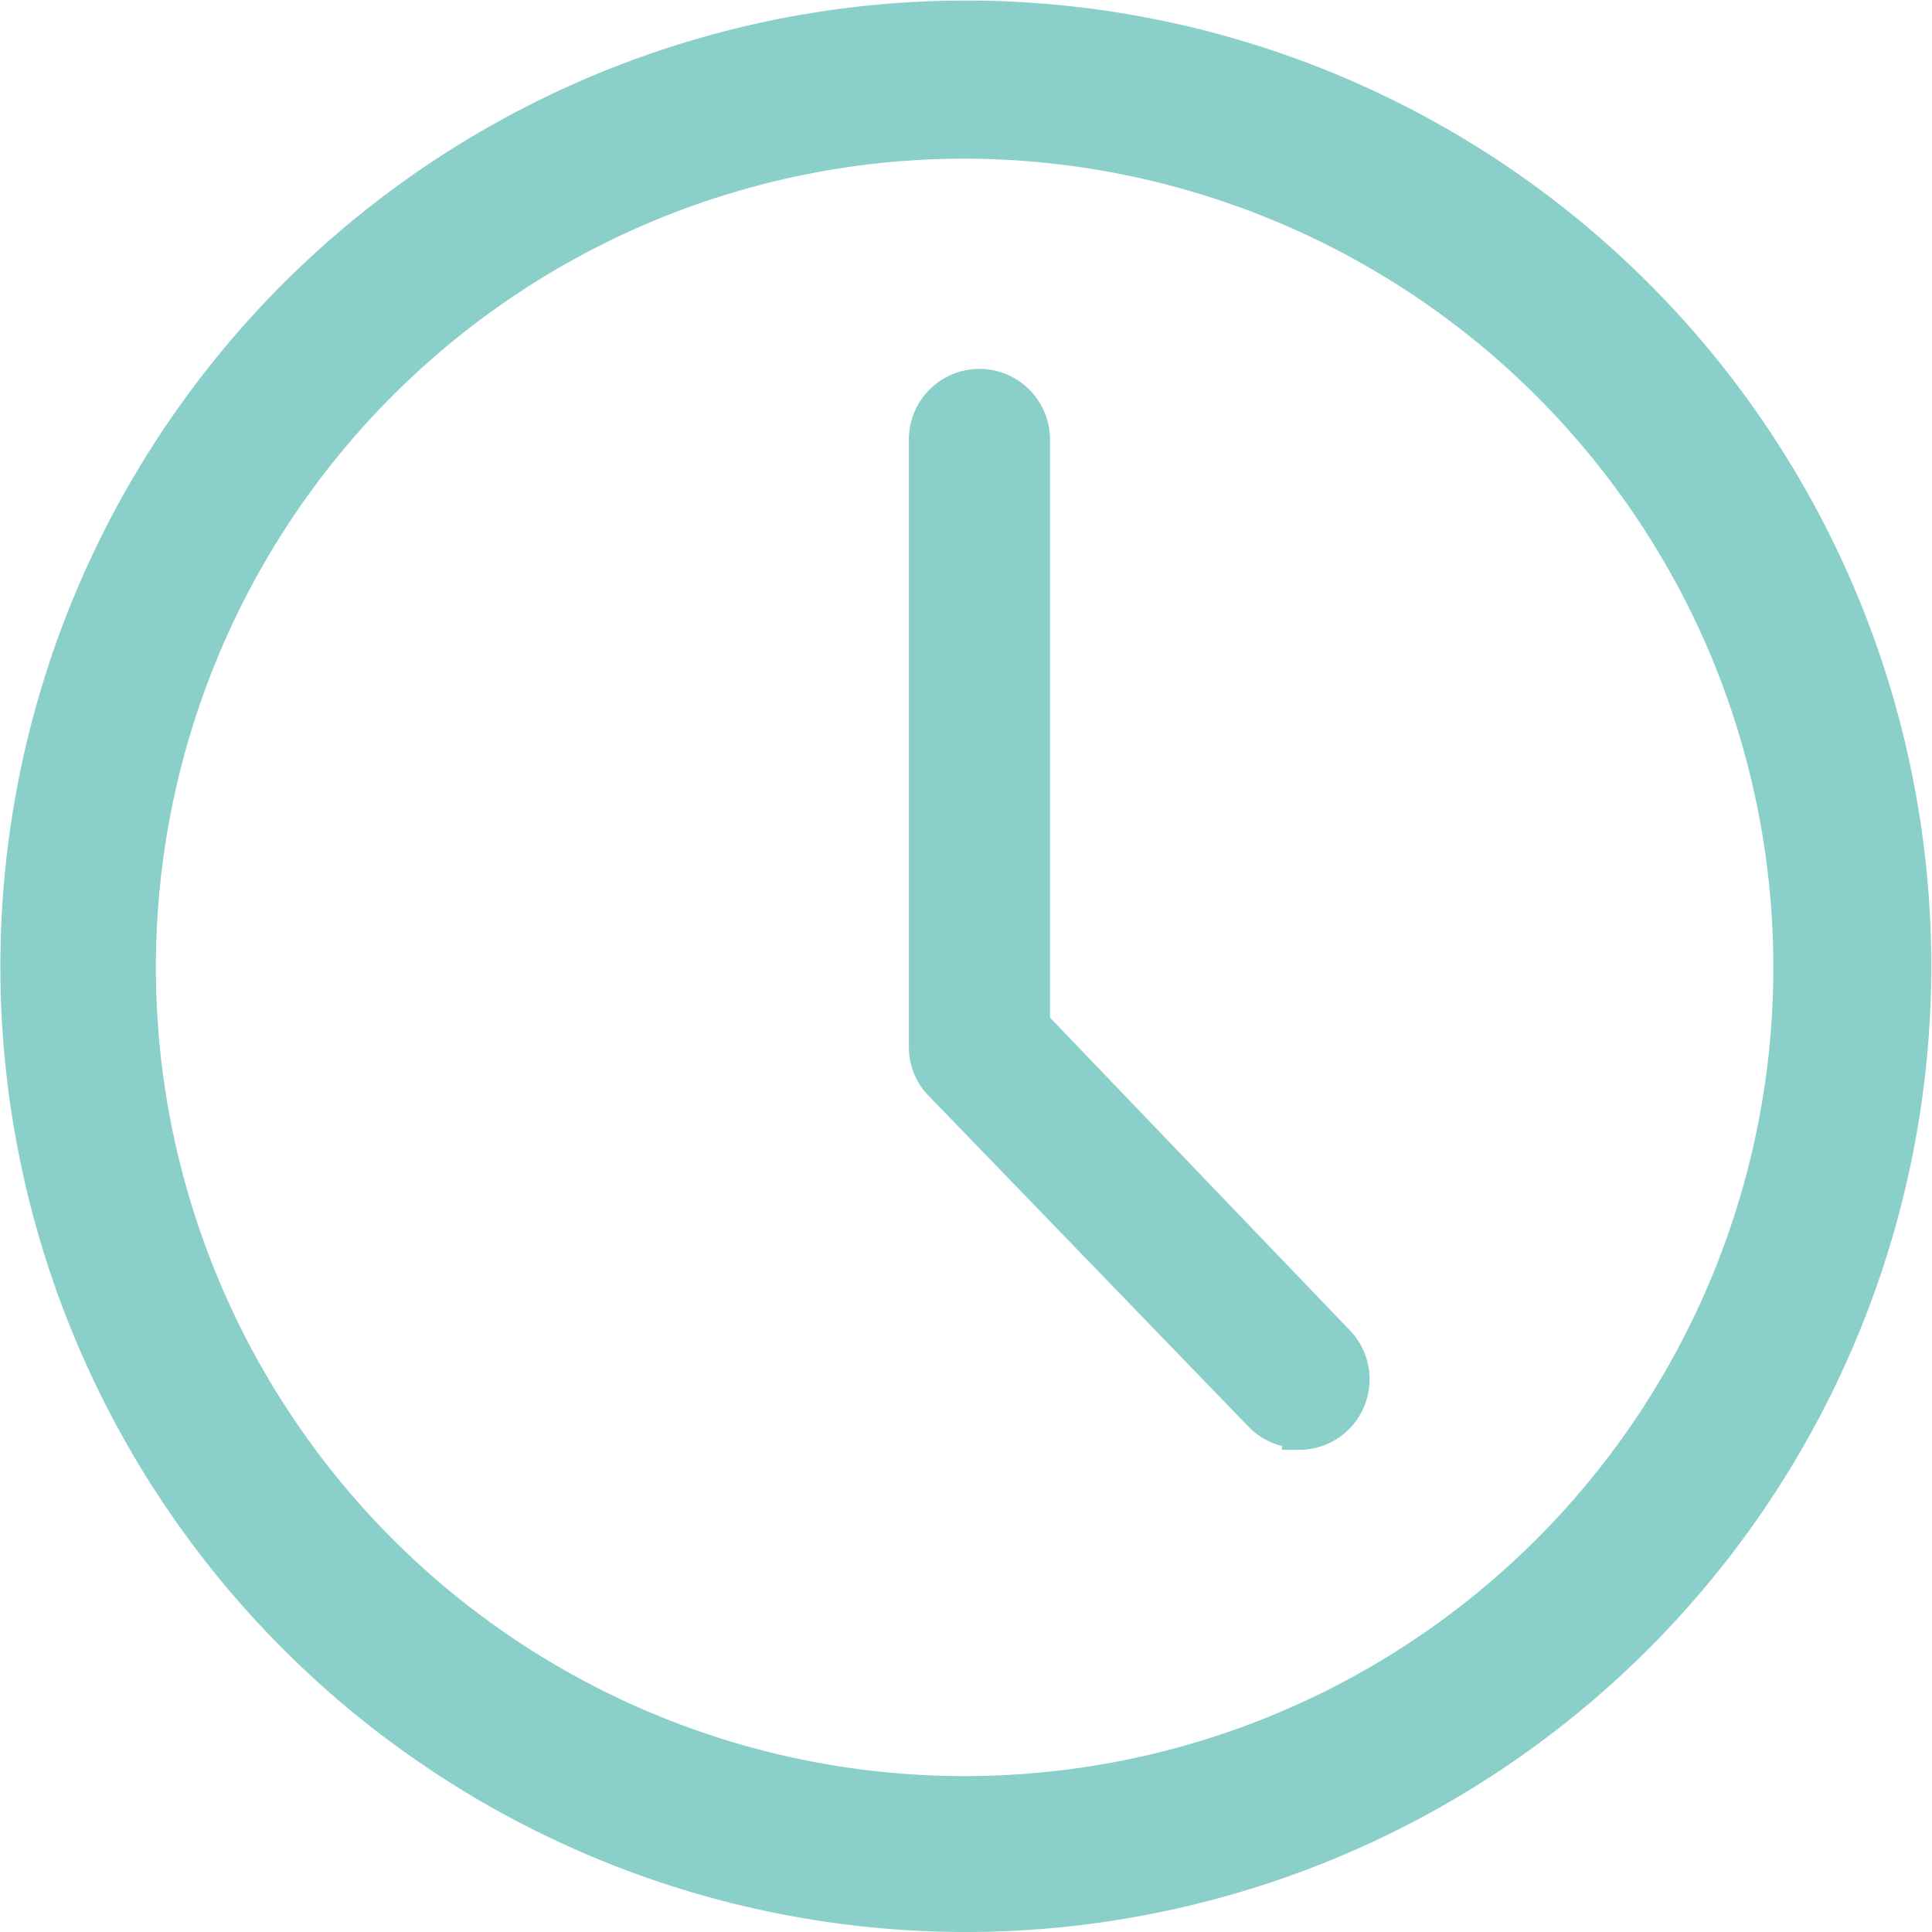
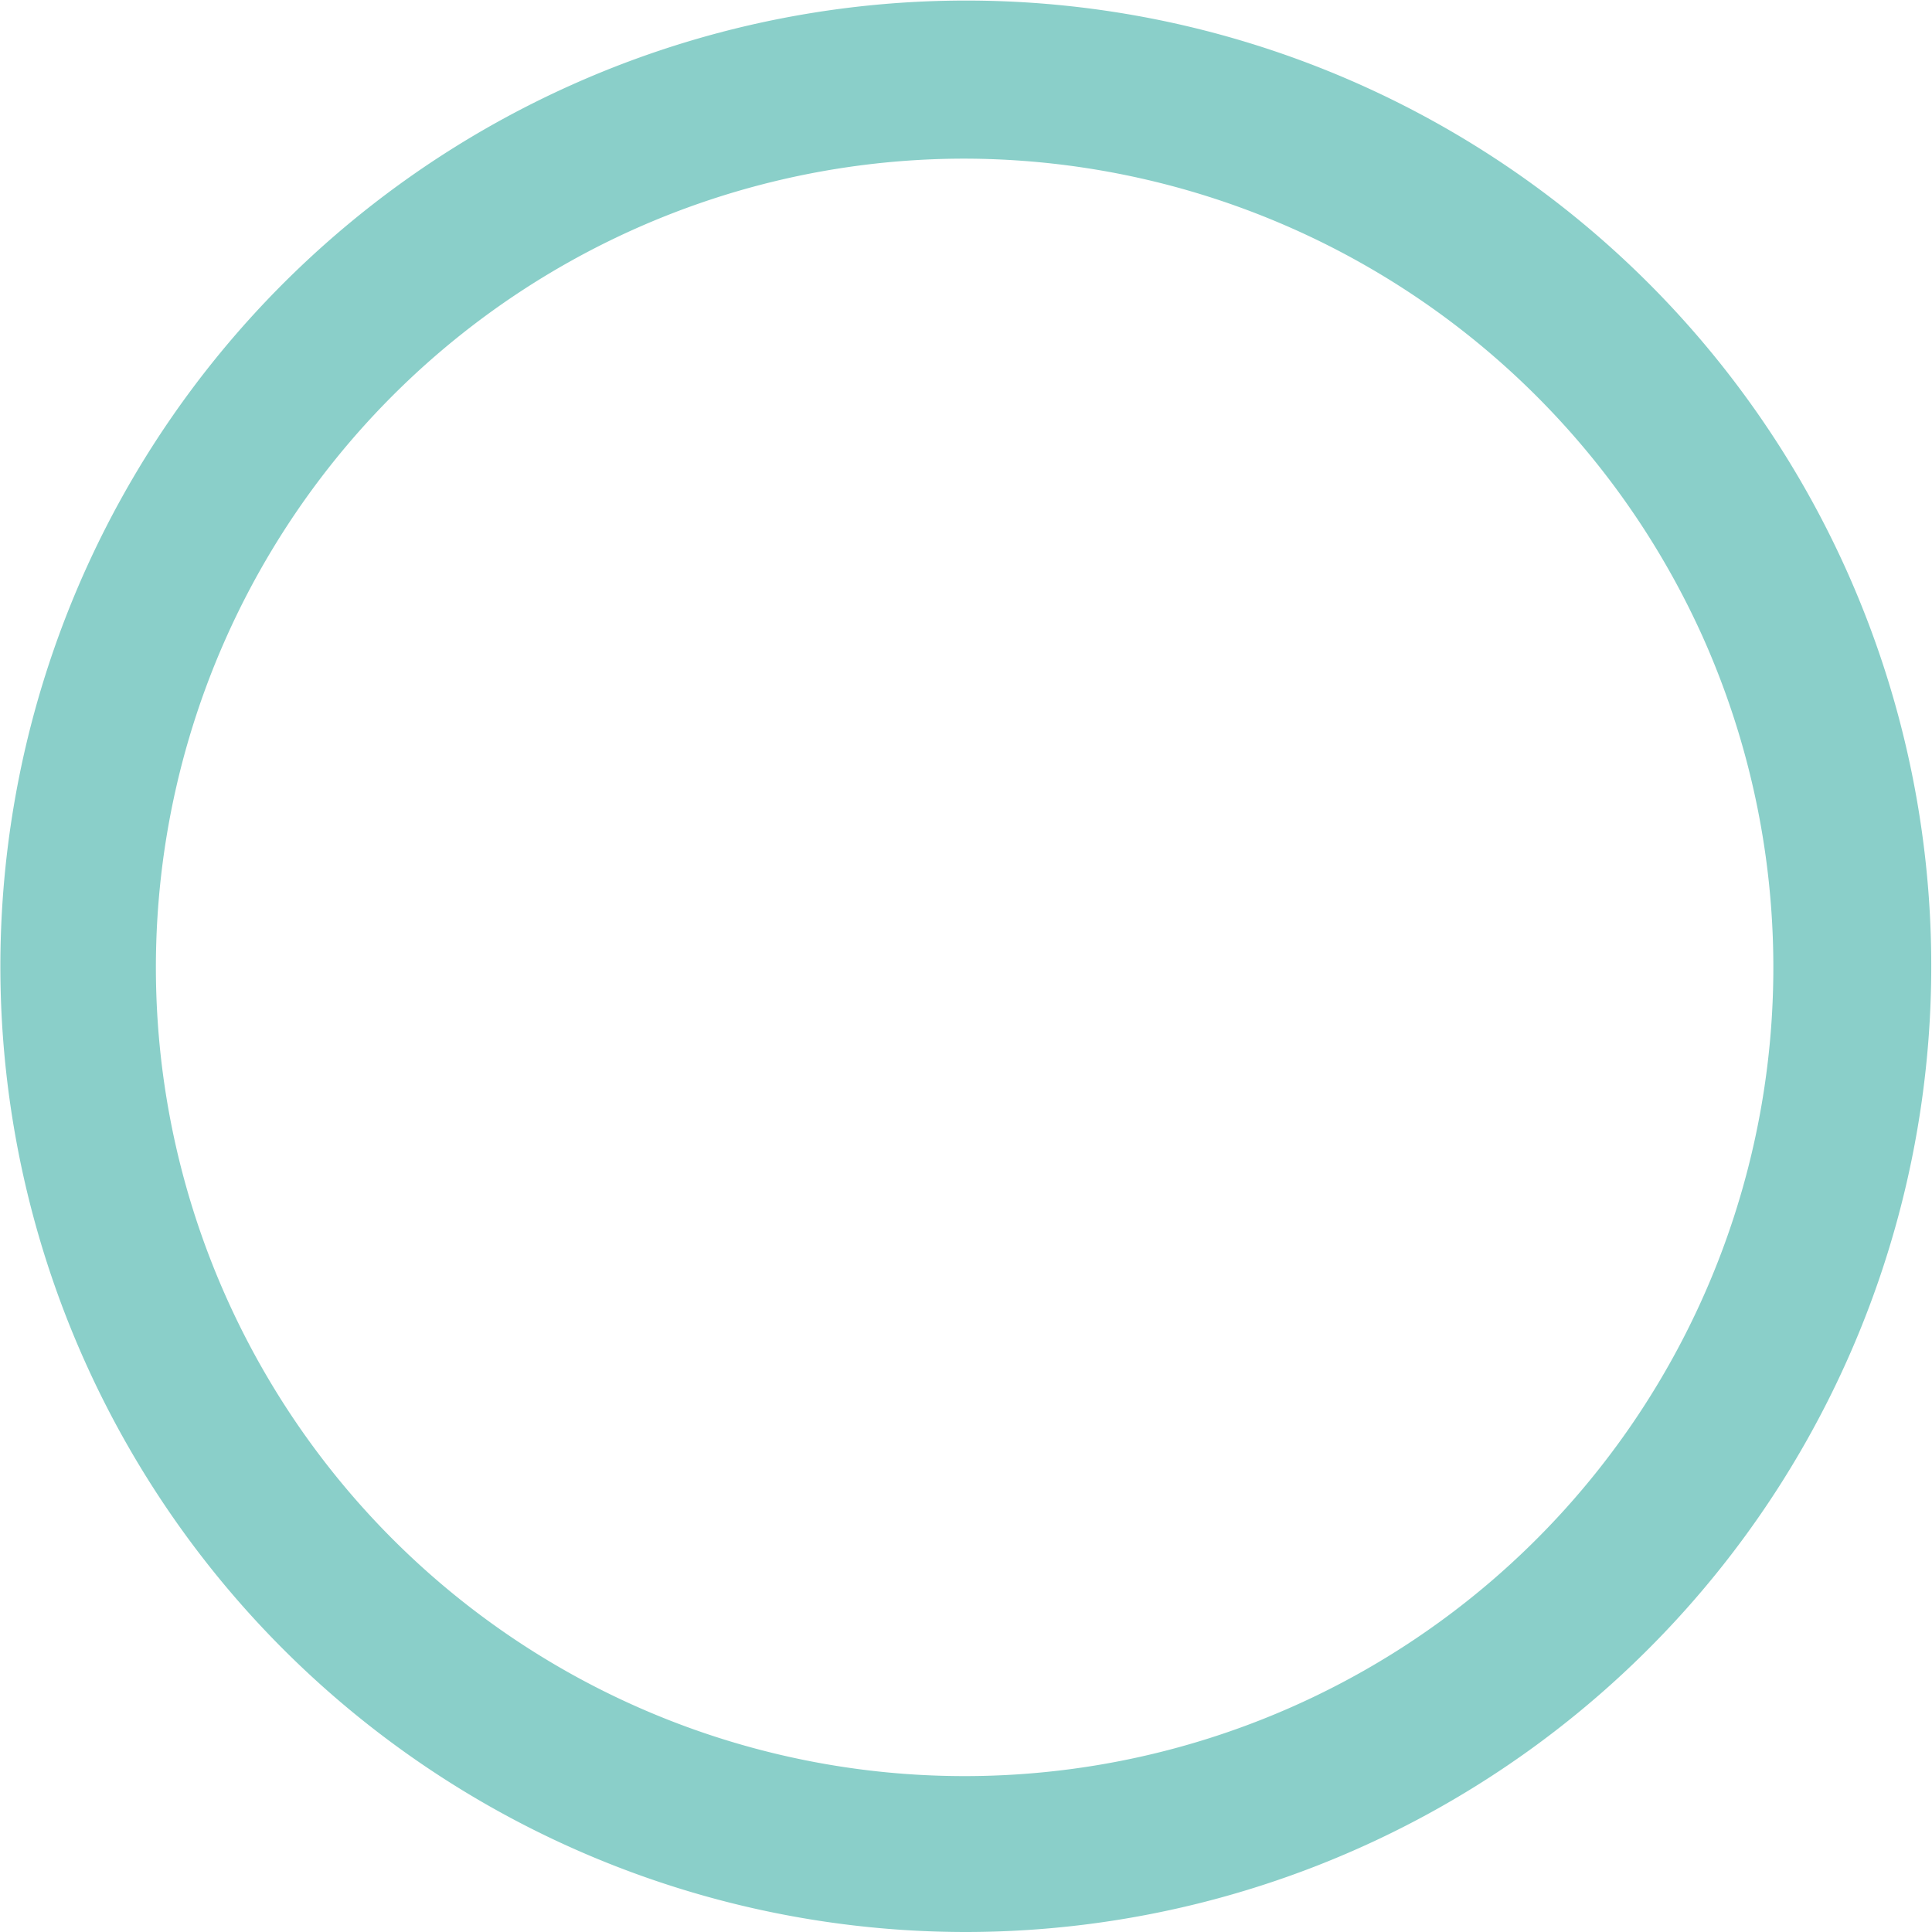
<svg xmlns="http://www.w3.org/2000/svg" viewBox="0 0 56.14 56.14">
  <defs>
    <style>.cls-1{fill:#8acfc9;stroke:#8acfc9;stroke-miterlimit:10;}</style>
  </defs>
  <title>3.0_Icon A</title>
  <g id="Layer_2" data-name="Layer 2">
    <g id="_3.0_About_STM" data-name="3.0 About STM">
-       <path class="cls-1" d="M28.08,55.64A27.56,27.56,0,0,1,16.8,2.93,27.54,27.54,0,0,1,53.21,16.8h0A27.57,27.57,0,0,1,28.08,55.64Zm0-51.53A24,24,0,1,0,49.92,18.27h0A24.07,24.07,0,0,0,28.06,4.11Z" />
-       <path class="cls-1" d="M37.75,41.58a1.55,1.55,0,0,1-1.11-.47L27.35,31.5a1.52,1.52,0,0,1-.44-1.07V12.77a1.55,1.55,0,0,1,3.1,0v17L38.86,39a1.55,1.55,0,0,1-1.11,2.63Z" />
+       <path class="cls-1" d="M28.08,55.64A27.56,27.56,0,0,1,16.8,2.93,27.54,27.54,0,0,1,53.21,16.8h0A27.57,27.57,0,0,1,28.08,55.64Zm0-51.53A24,24,0,1,0,49.92,18.27h0A24.07,24.07,0,0,0,28.06,4.11" />
    </g>
  </g>
</svg>